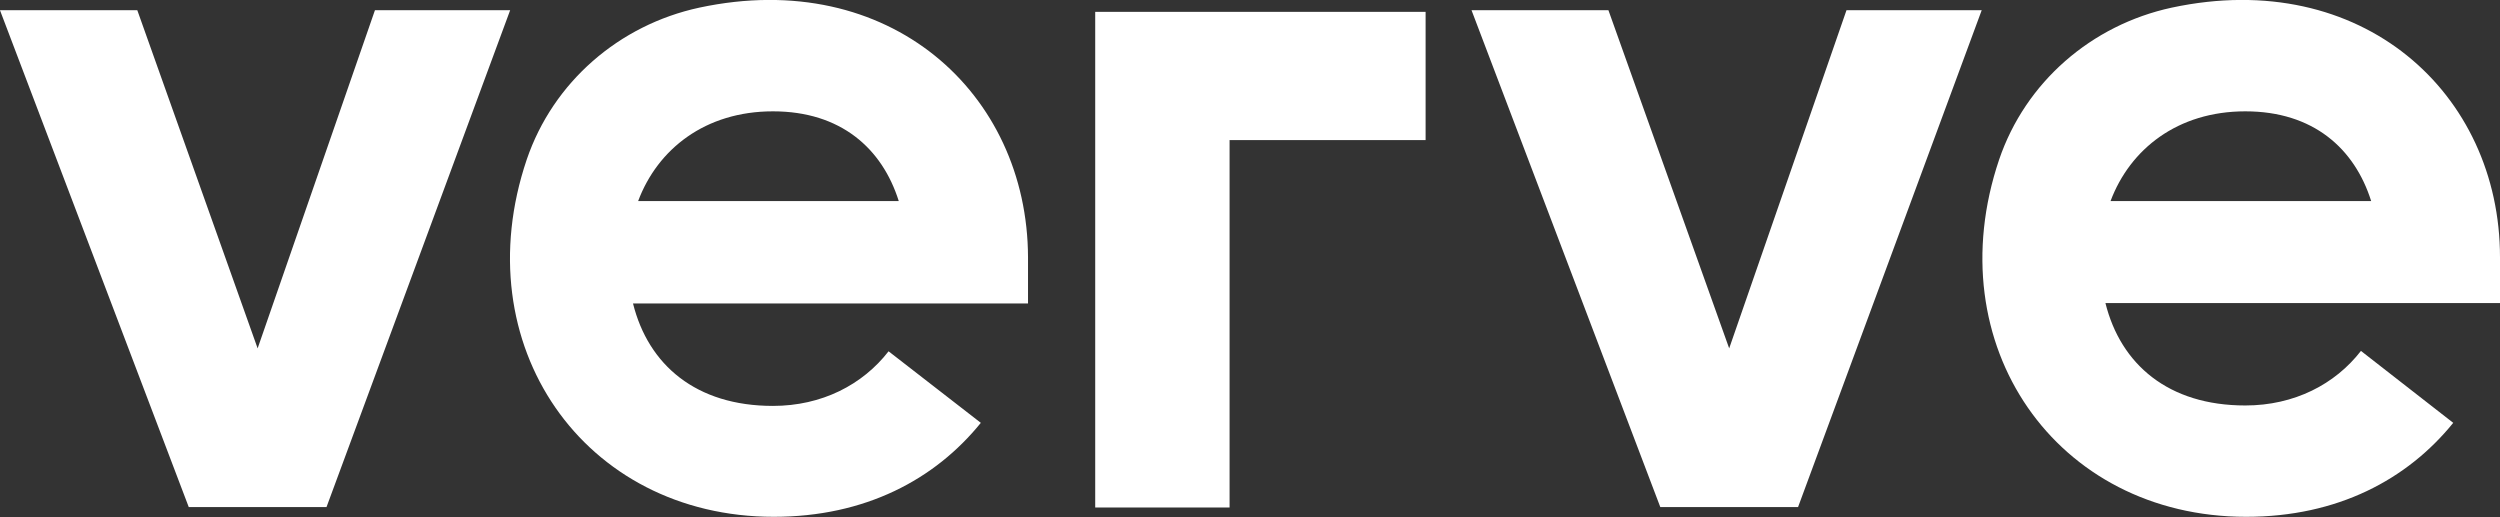
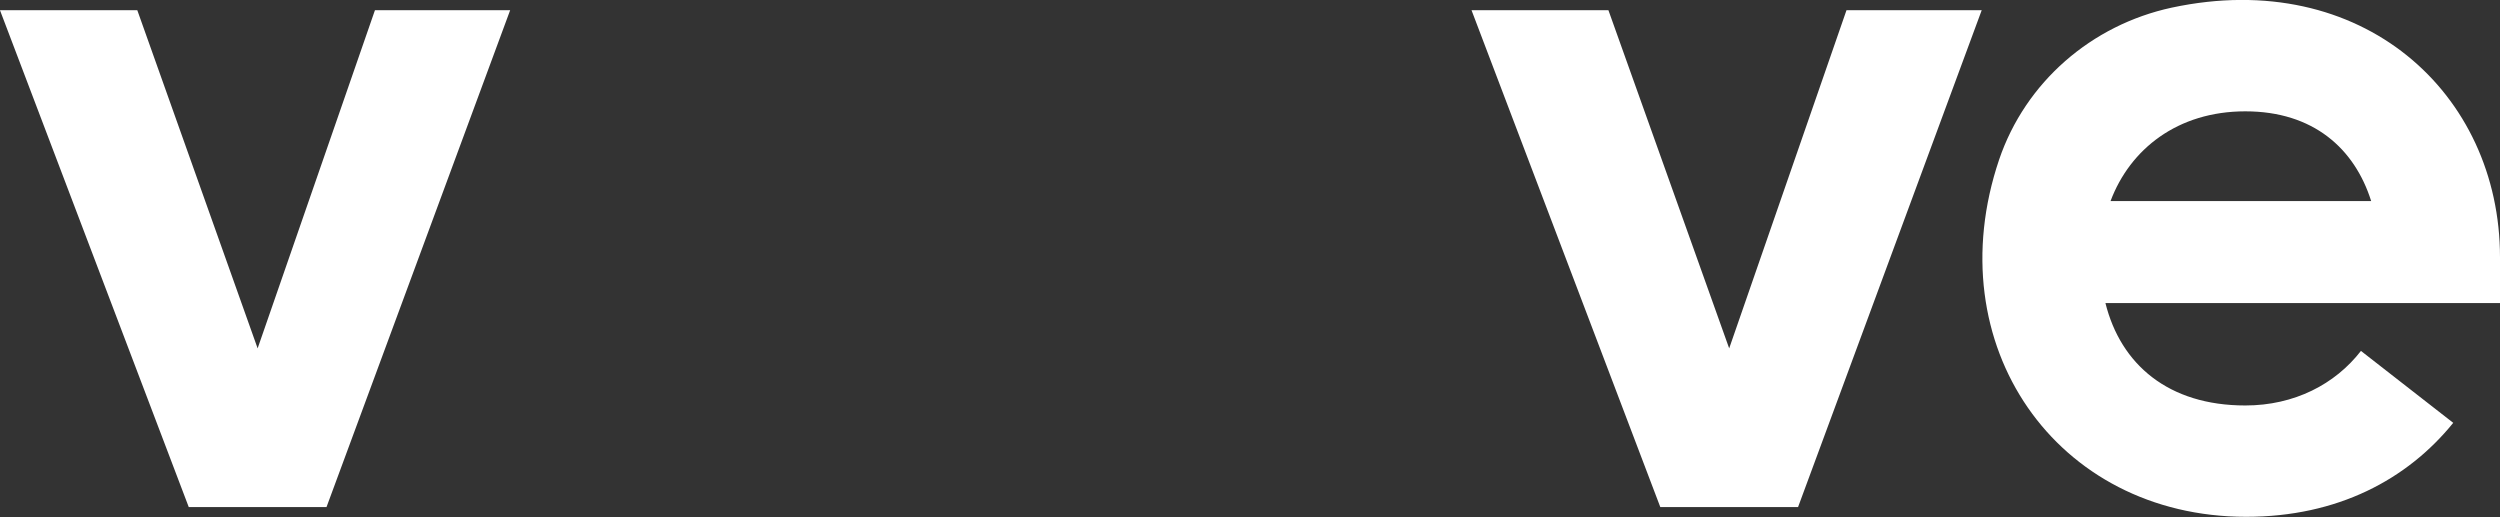
<svg xmlns="http://www.w3.org/2000/svg" width="58" height="12" viewBox="0 0 58 12" fill="none">
  <rect x="0" y="0" width="58" height="12" fill="#333333" stroke="none" />
  <g clip-path="url(#clip0)">
    <path d="M50.385 0.177C48.521 0.579 46.992 1.905 46.38 3.702C44.93 7.993 47.692 11.99 52.111 11.99C54.232 11.99 55.849 11.126 56.915 9.81L54.774 8.141C54.173 8.916 53.226 9.407 52.091 9.407C50.306 9.407 49.201 8.455 48.846 7.031H55.337H58V5.97C58 2.16 54.794 -0.766 50.385 0.177ZM52.091 2.583C53.67 2.583 54.626 3.447 55.011 4.664H48.965C49.418 3.457 50.523 2.583 52.091 2.583Z" fill="white" />
    <path d="M42.839 0.236L40.117 8.082L37.315 0.236H34.139L38.519 11.764H41.715L45.976 0.236H42.839Z" fill="white" />
-     <path d="M33.074 0.275H25.409V11.774H28.526V3.25H33.074V0.275Z" fill="white" />
-     <path d="M16.225 0.177C14.361 0.579 12.832 1.905 12.22 3.702C10.77 7.993 13.532 11.99 17.951 11.99C20.072 11.99 21.69 11.126 22.755 9.81L20.615 8.15C20.013 8.926 19.066 9.417 17.932 9.417C16.146 9.417 15.041 8.465 14.686 7.041H21.187H23.85V5.97C23.84 2.16 20.634 -0.766 16.225 0.177ZM17.932 2.583C19.51 2.583 20.467 3.447 20.851 4.664H14.805C15.258 3.457 16.363 2.583 17.932 2.583Z" fill="white" />
    <path d="M8.699 0.236L5.977 8.082L3.185 0.236H-0.001L4.379 11.764H7.575L11.836 0.236H8.699Z" fill="white" />
  </g>
  <defs>
    <clipPath id="clip0">
      <rect width="58" height="12" fill="white" />
    </clipPath>
  </defs>
</svg>